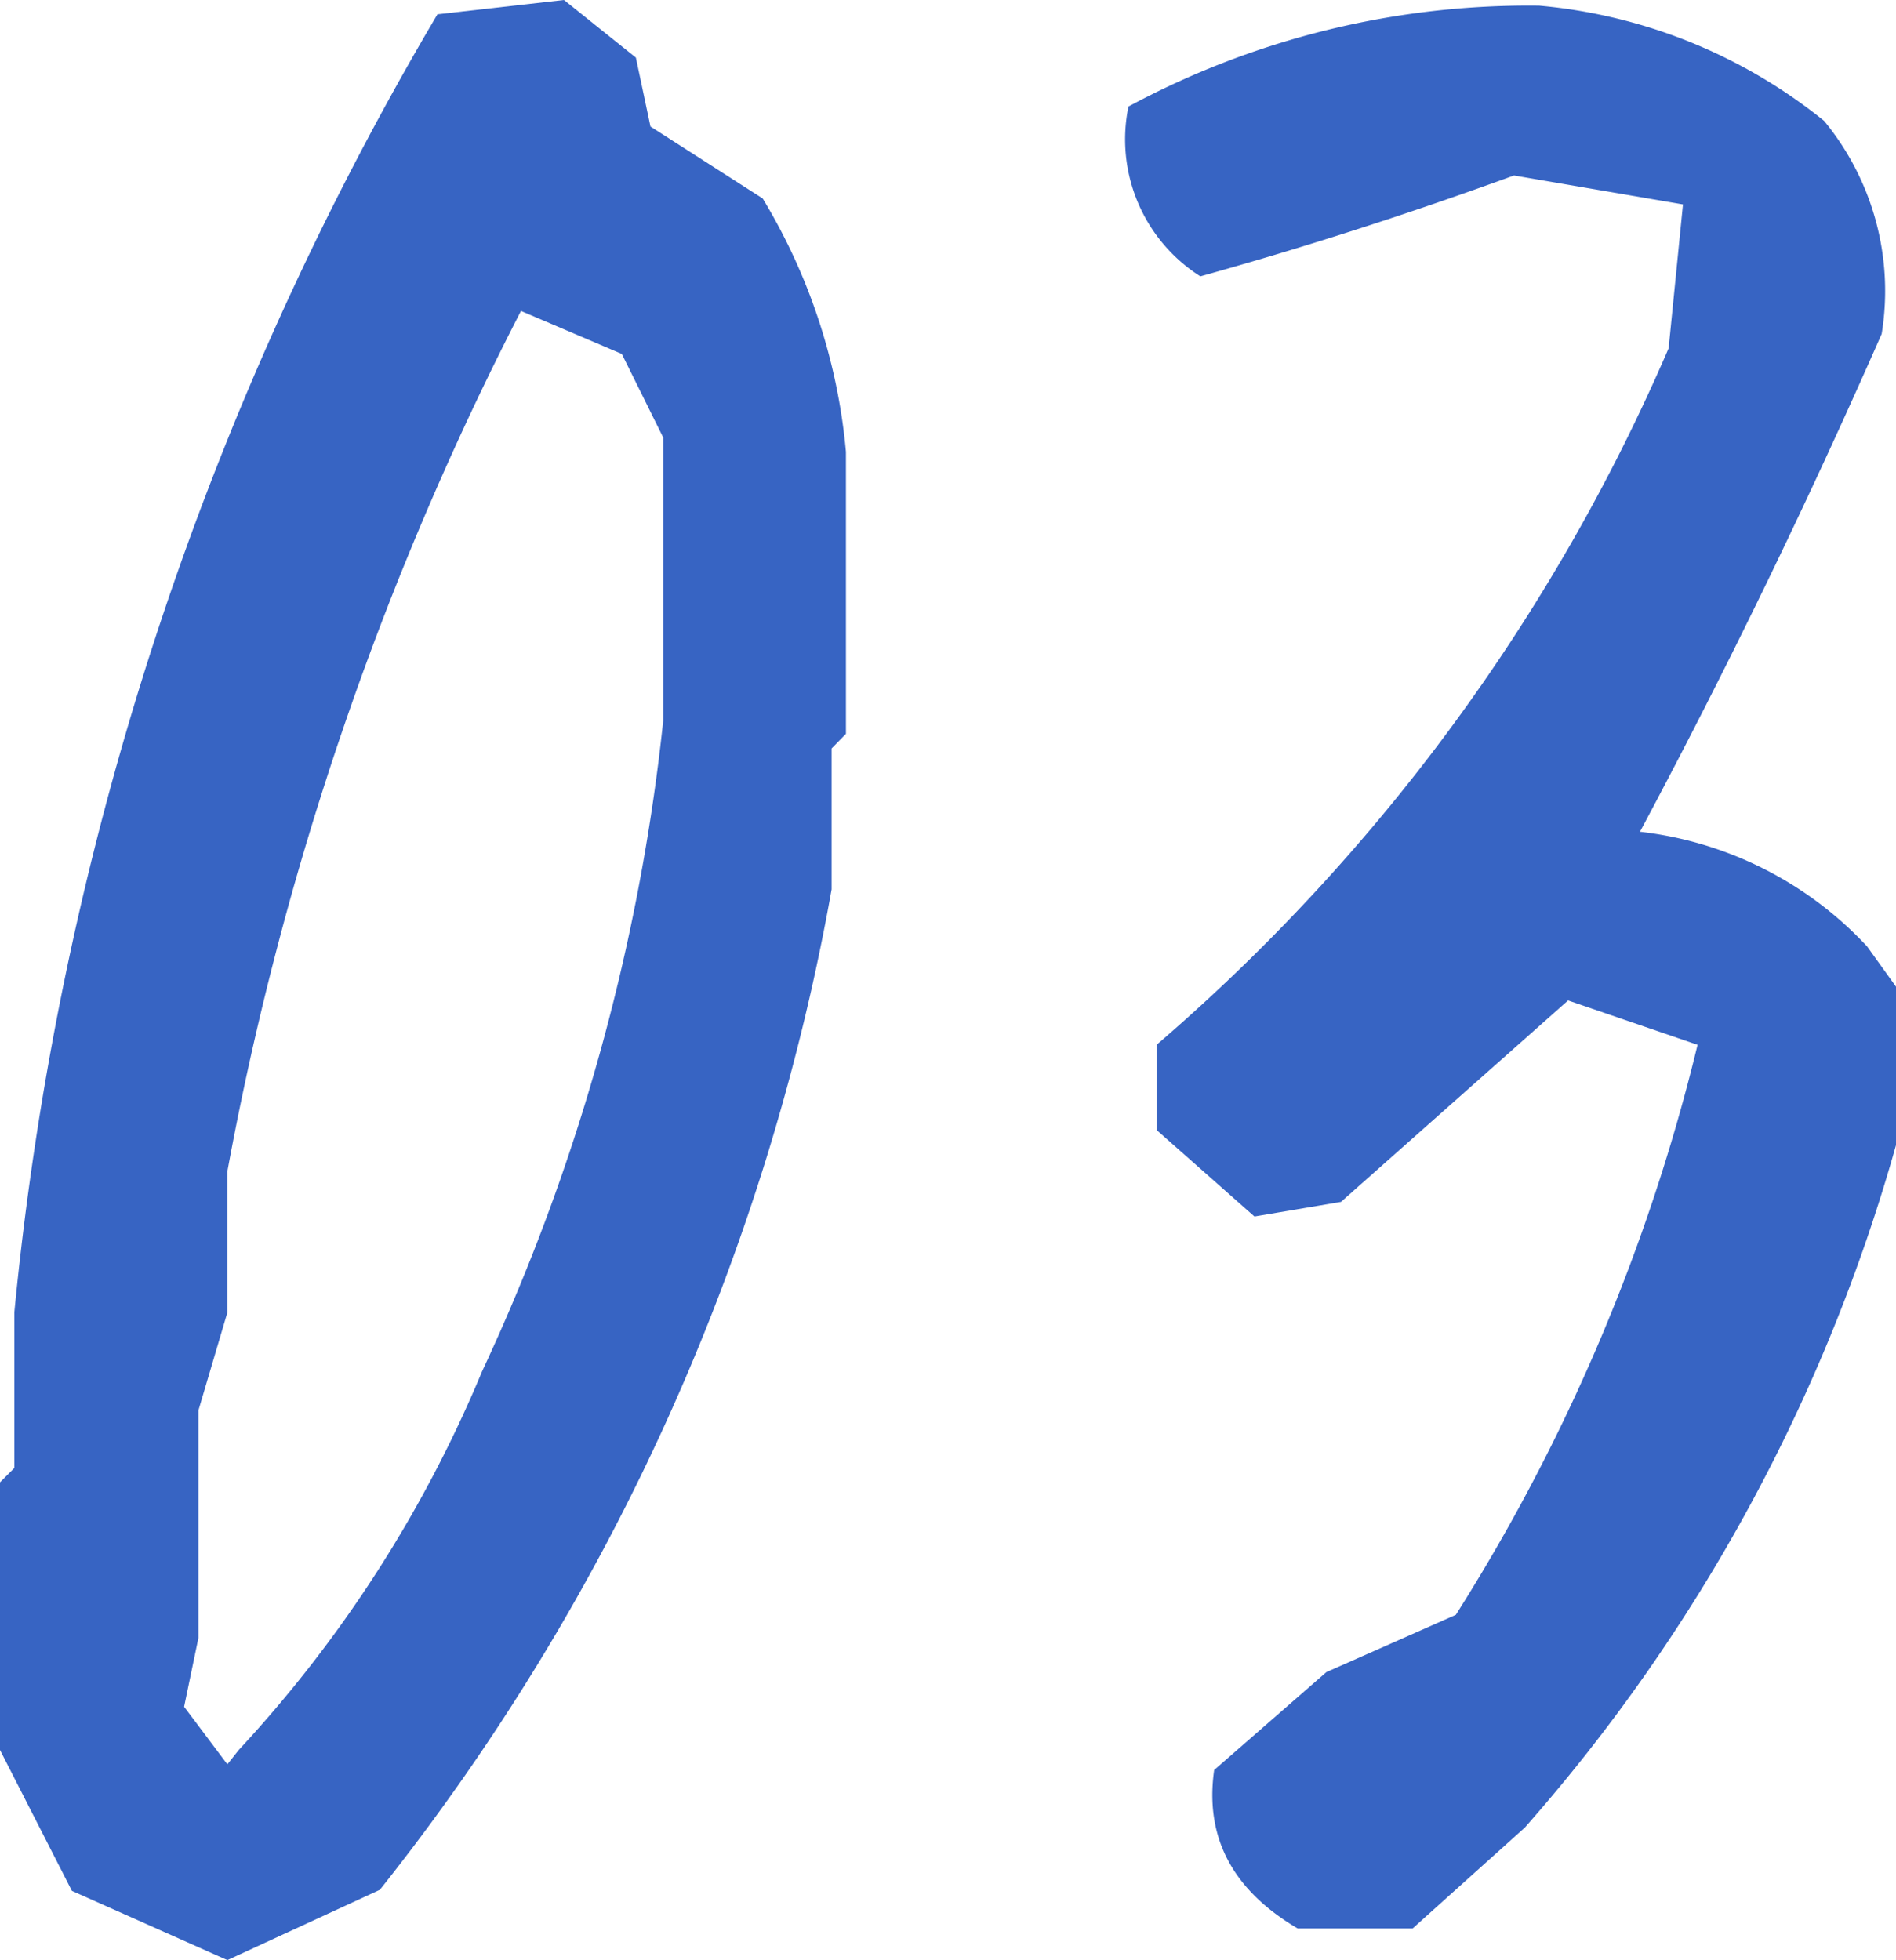
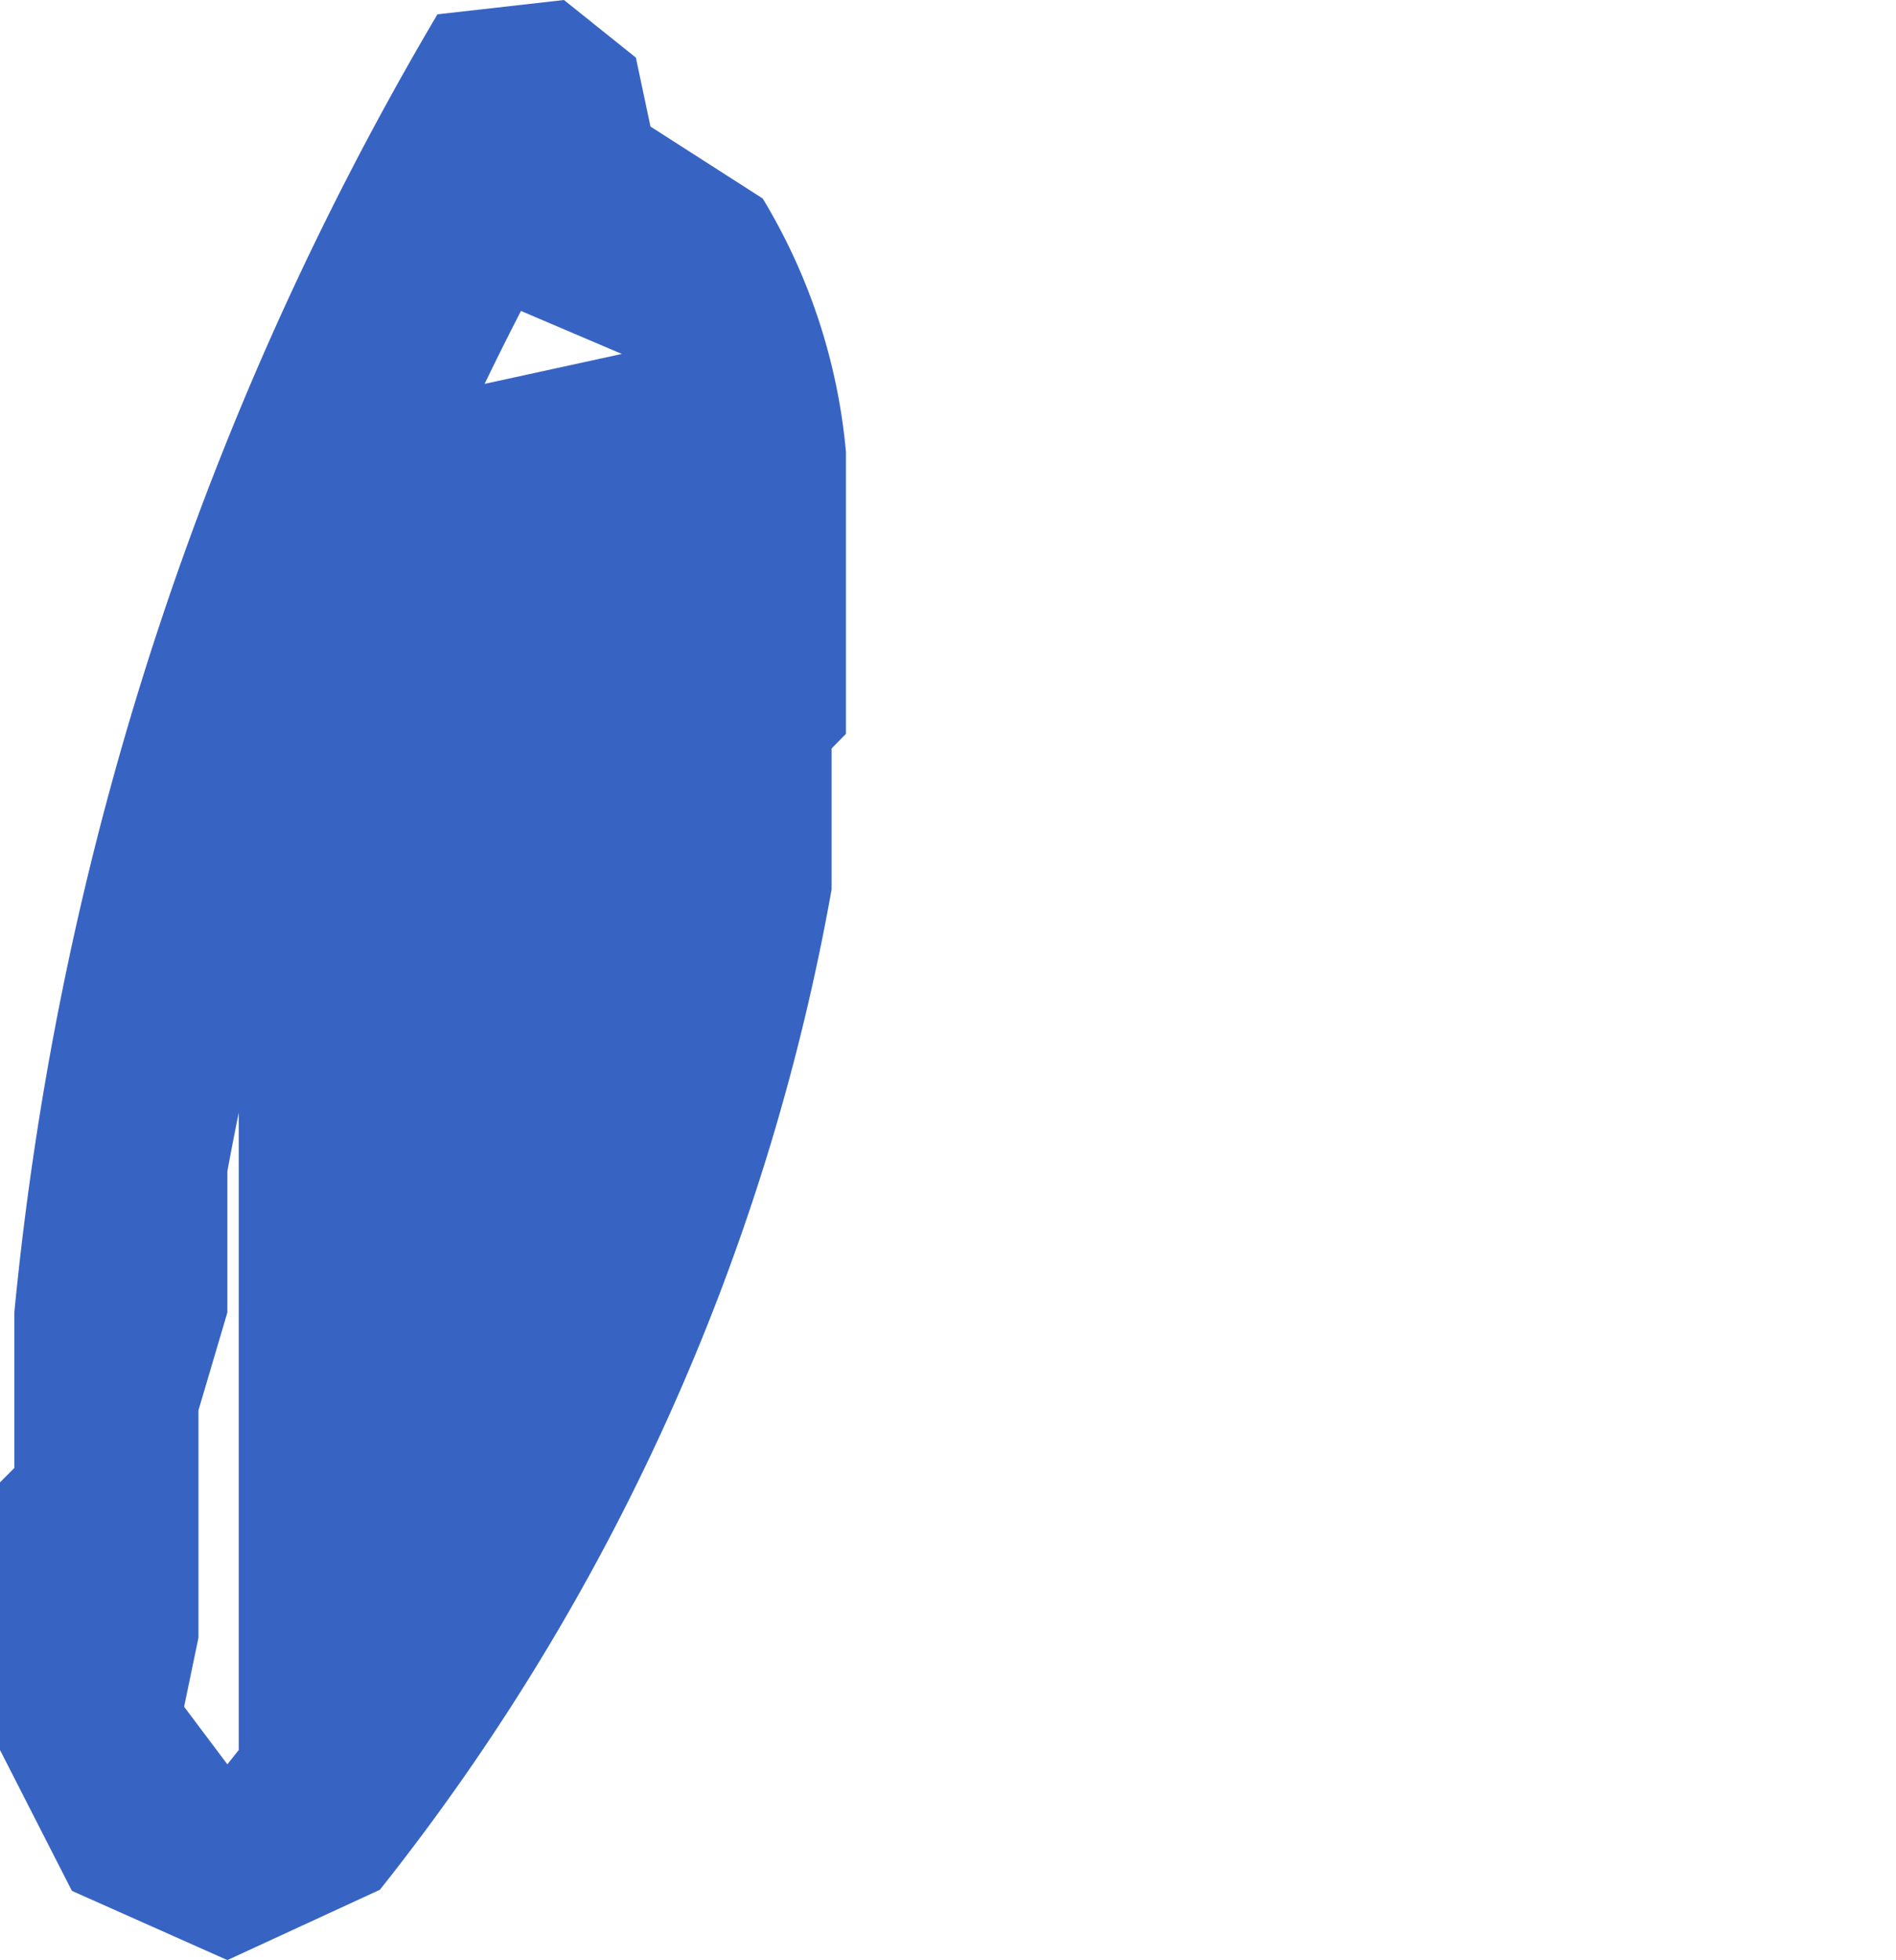
<svg xmlns="http://www.w3.org/2000/svg" width="70.13" height="72.49" viewBox="0 0 70.13 72.49">
  <defs>
    <style>.cls-1{fill:#3764c3;}</style>
  </defs>
  <g id="レイヤー_2" data-name="レイヤー 2">
    <g id="text">
-       <path class="cls-1" d="M8.41,72.49,2.66,69.93,0,64.72v-9.9l.53-.53V48.54A116.25,116.25,0,0,1,16.18.53L20.86,0l2.66,2.13.54,2.55,4.15,2.66a21.88,21.88,0,0,1,3.08,9.37V27.14l-.53.54v5.21a82.73,82.73,0,0,1-16.71,37Zm.42-7.77a47.23,47.23,0,0,0,9-14,75.55,75.55,0,0,0,6.7-24.06V16.18L23,13.09,19.27,11.5A114.86,114.86,0,0,0,8.41,43.32v5.22L7.34,52.16v8.41l-.53,2.55,1.6,2.13Z" />
-       <path class="cls-1" d="M48,71.32q-3.62-2.13-3.09-5.86l4.15-3.62,4.79-2.12a70.23,70.23,0,0,0,8.94-21.08L58,37l-8.4,7.45-3.2.54-3.62-3.2V38.64A71,71,0,0,0,61.72,12.88l.53-5.32L56,6.49q-5.85,2.13-11.6,3.73a6,6,0,0,1-2.66-6.28A31.22,31.22,0,0,1,56.93.21,19.53,19.53,0,0,1,67.47,4.47a9.89,9.89,0,0,1,2.13,7.88q-4.16,9.46-8.94,18.41A13.59,13.59,0,0,1,69.06,35l1.07,1.49v5.86A64.45,64.45,0,0,1,56.4,67.59l-4.15,3.73Z" />
+       <path class="cls-1" d="M8.41,72.49,2.66,69.93,0,64.72v-9.9l.53-.53V48.54A116.25,116.25,0,0,1,16.18.53L20.86,0l2.66,2.13.54,2.55,4.15,2.66a21.88,21.88,0,0,1,3.08,9.37V27.14l-.53.54v5.21a82.73,82.73,0,0,1-16.71,37Zm.42-7.77V16.18L23,13.09,19.27,11.5A114.86,114.86,0,0,0,8.41,43.32v5.22L7.34,52.16v8.41l-.53,2.55,1.6,2.13Z" />
    </g>
  </g>
</svg>